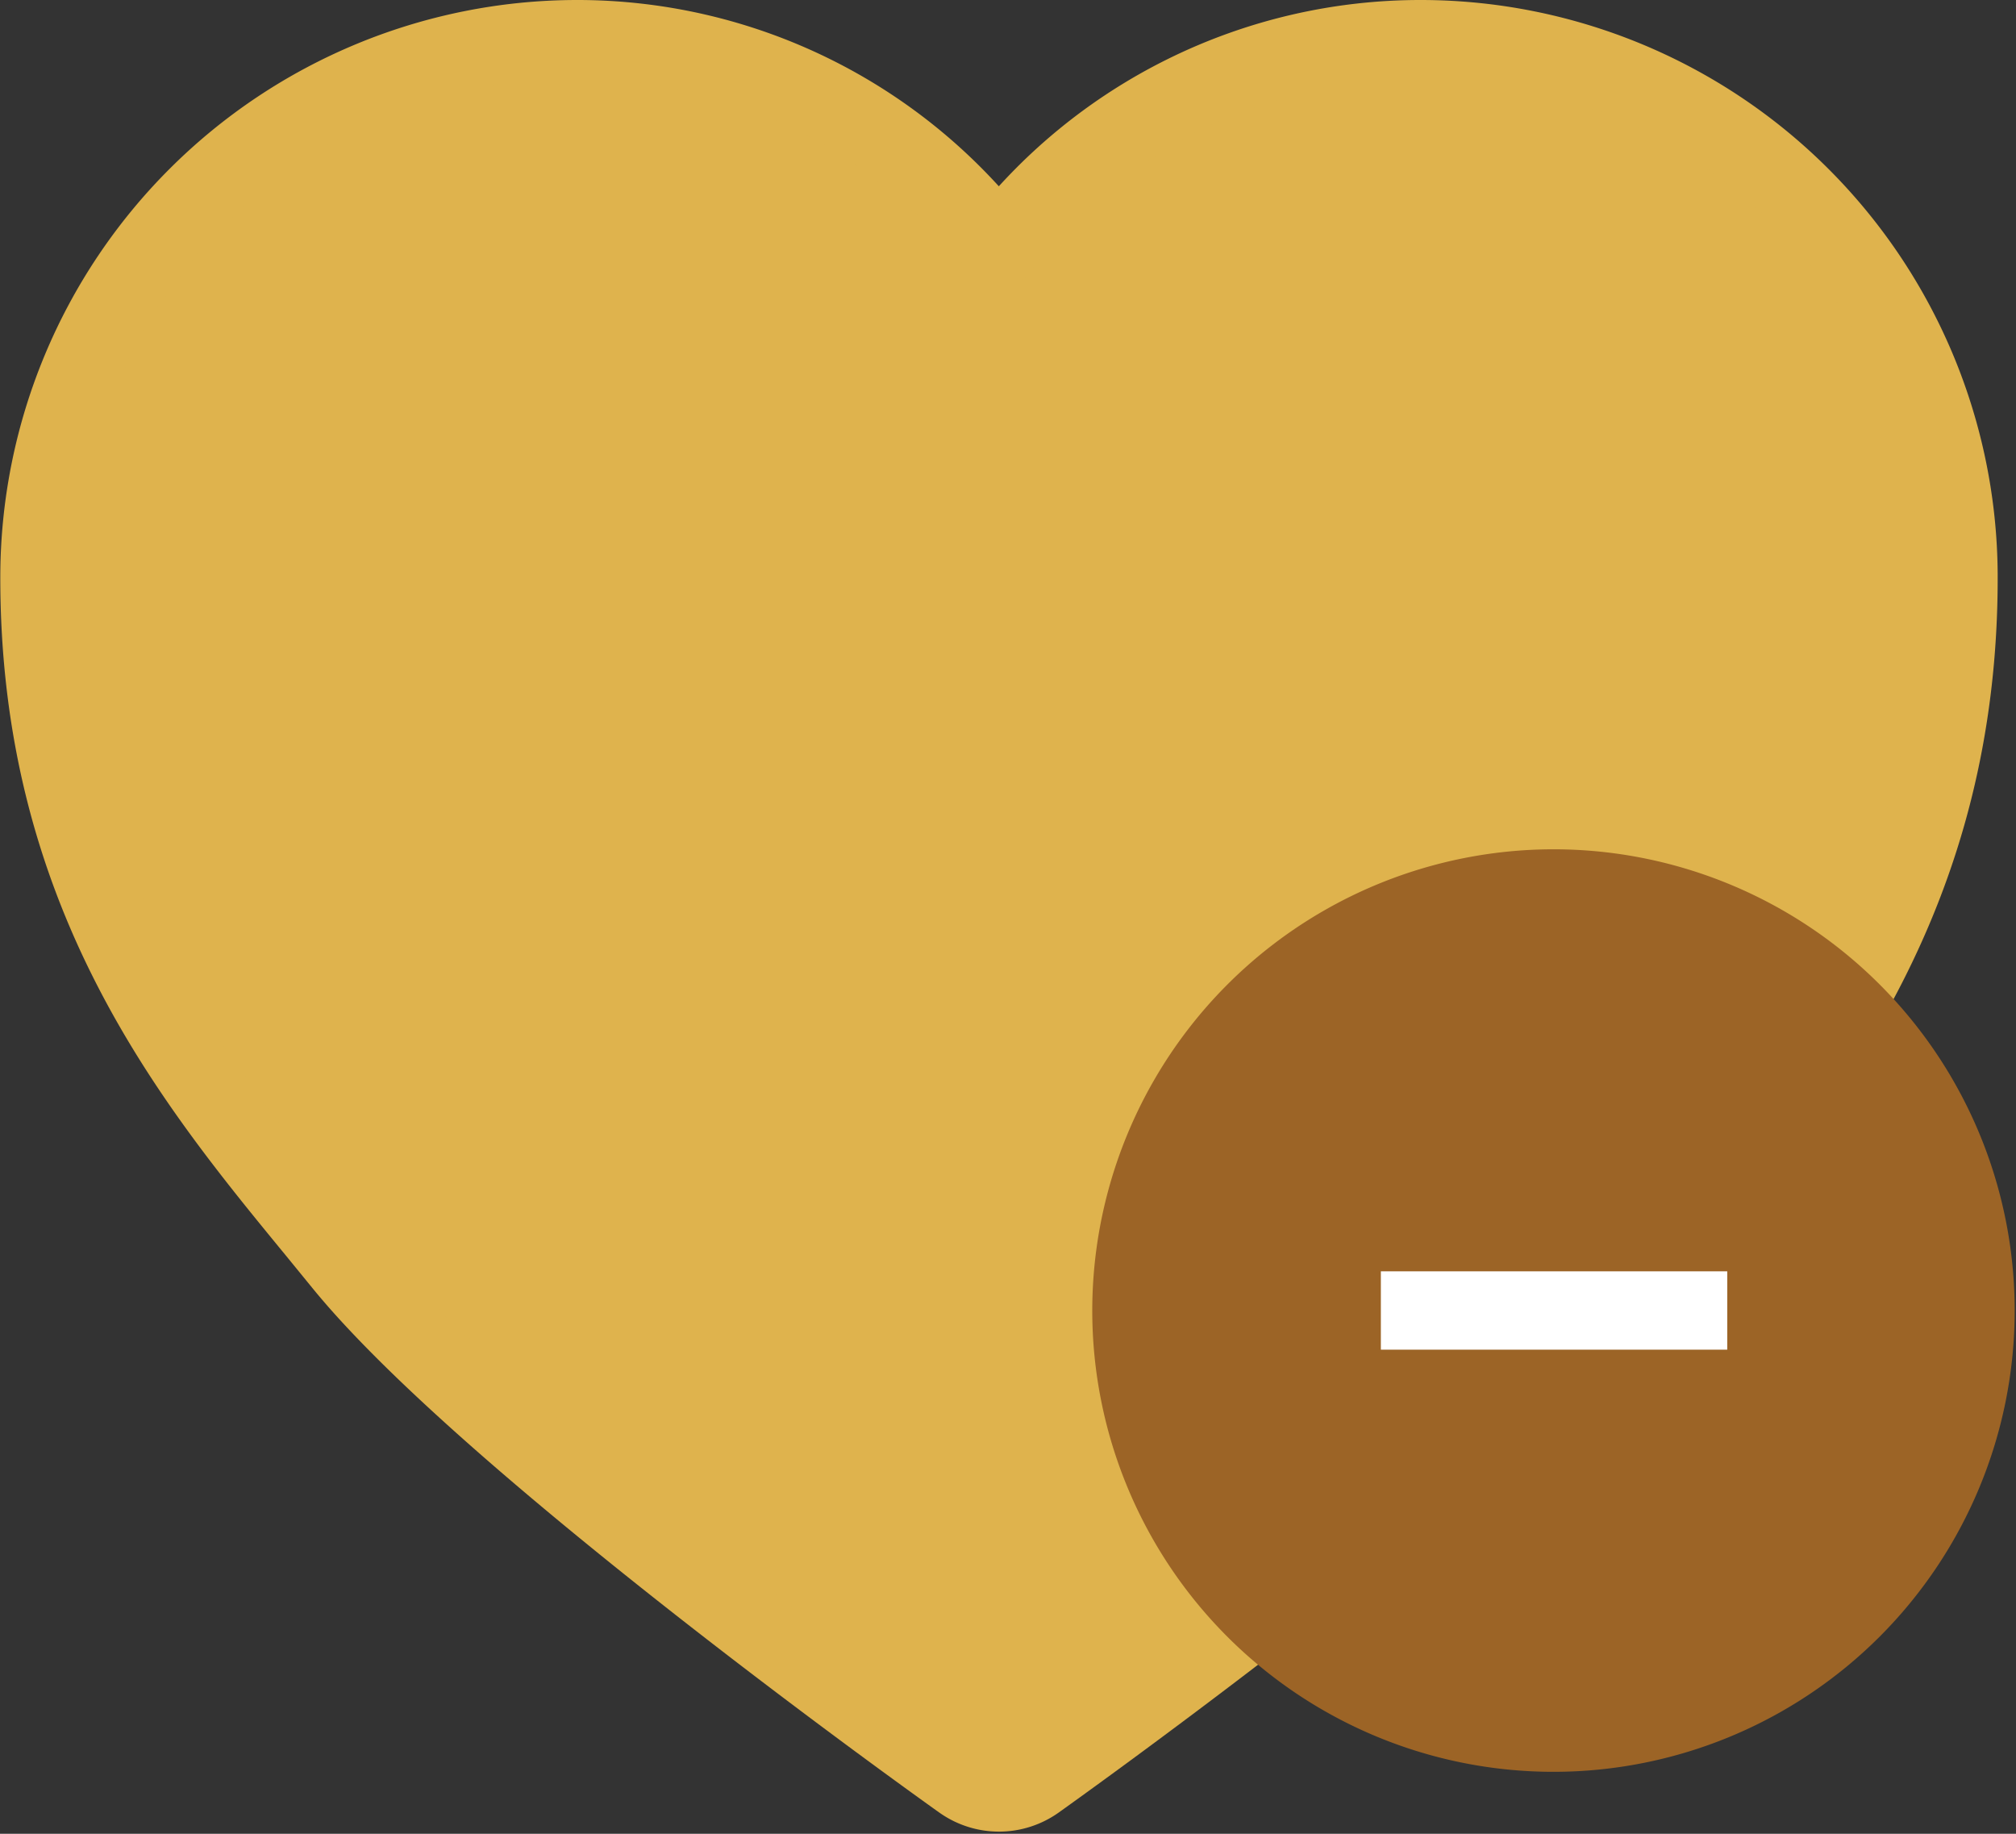
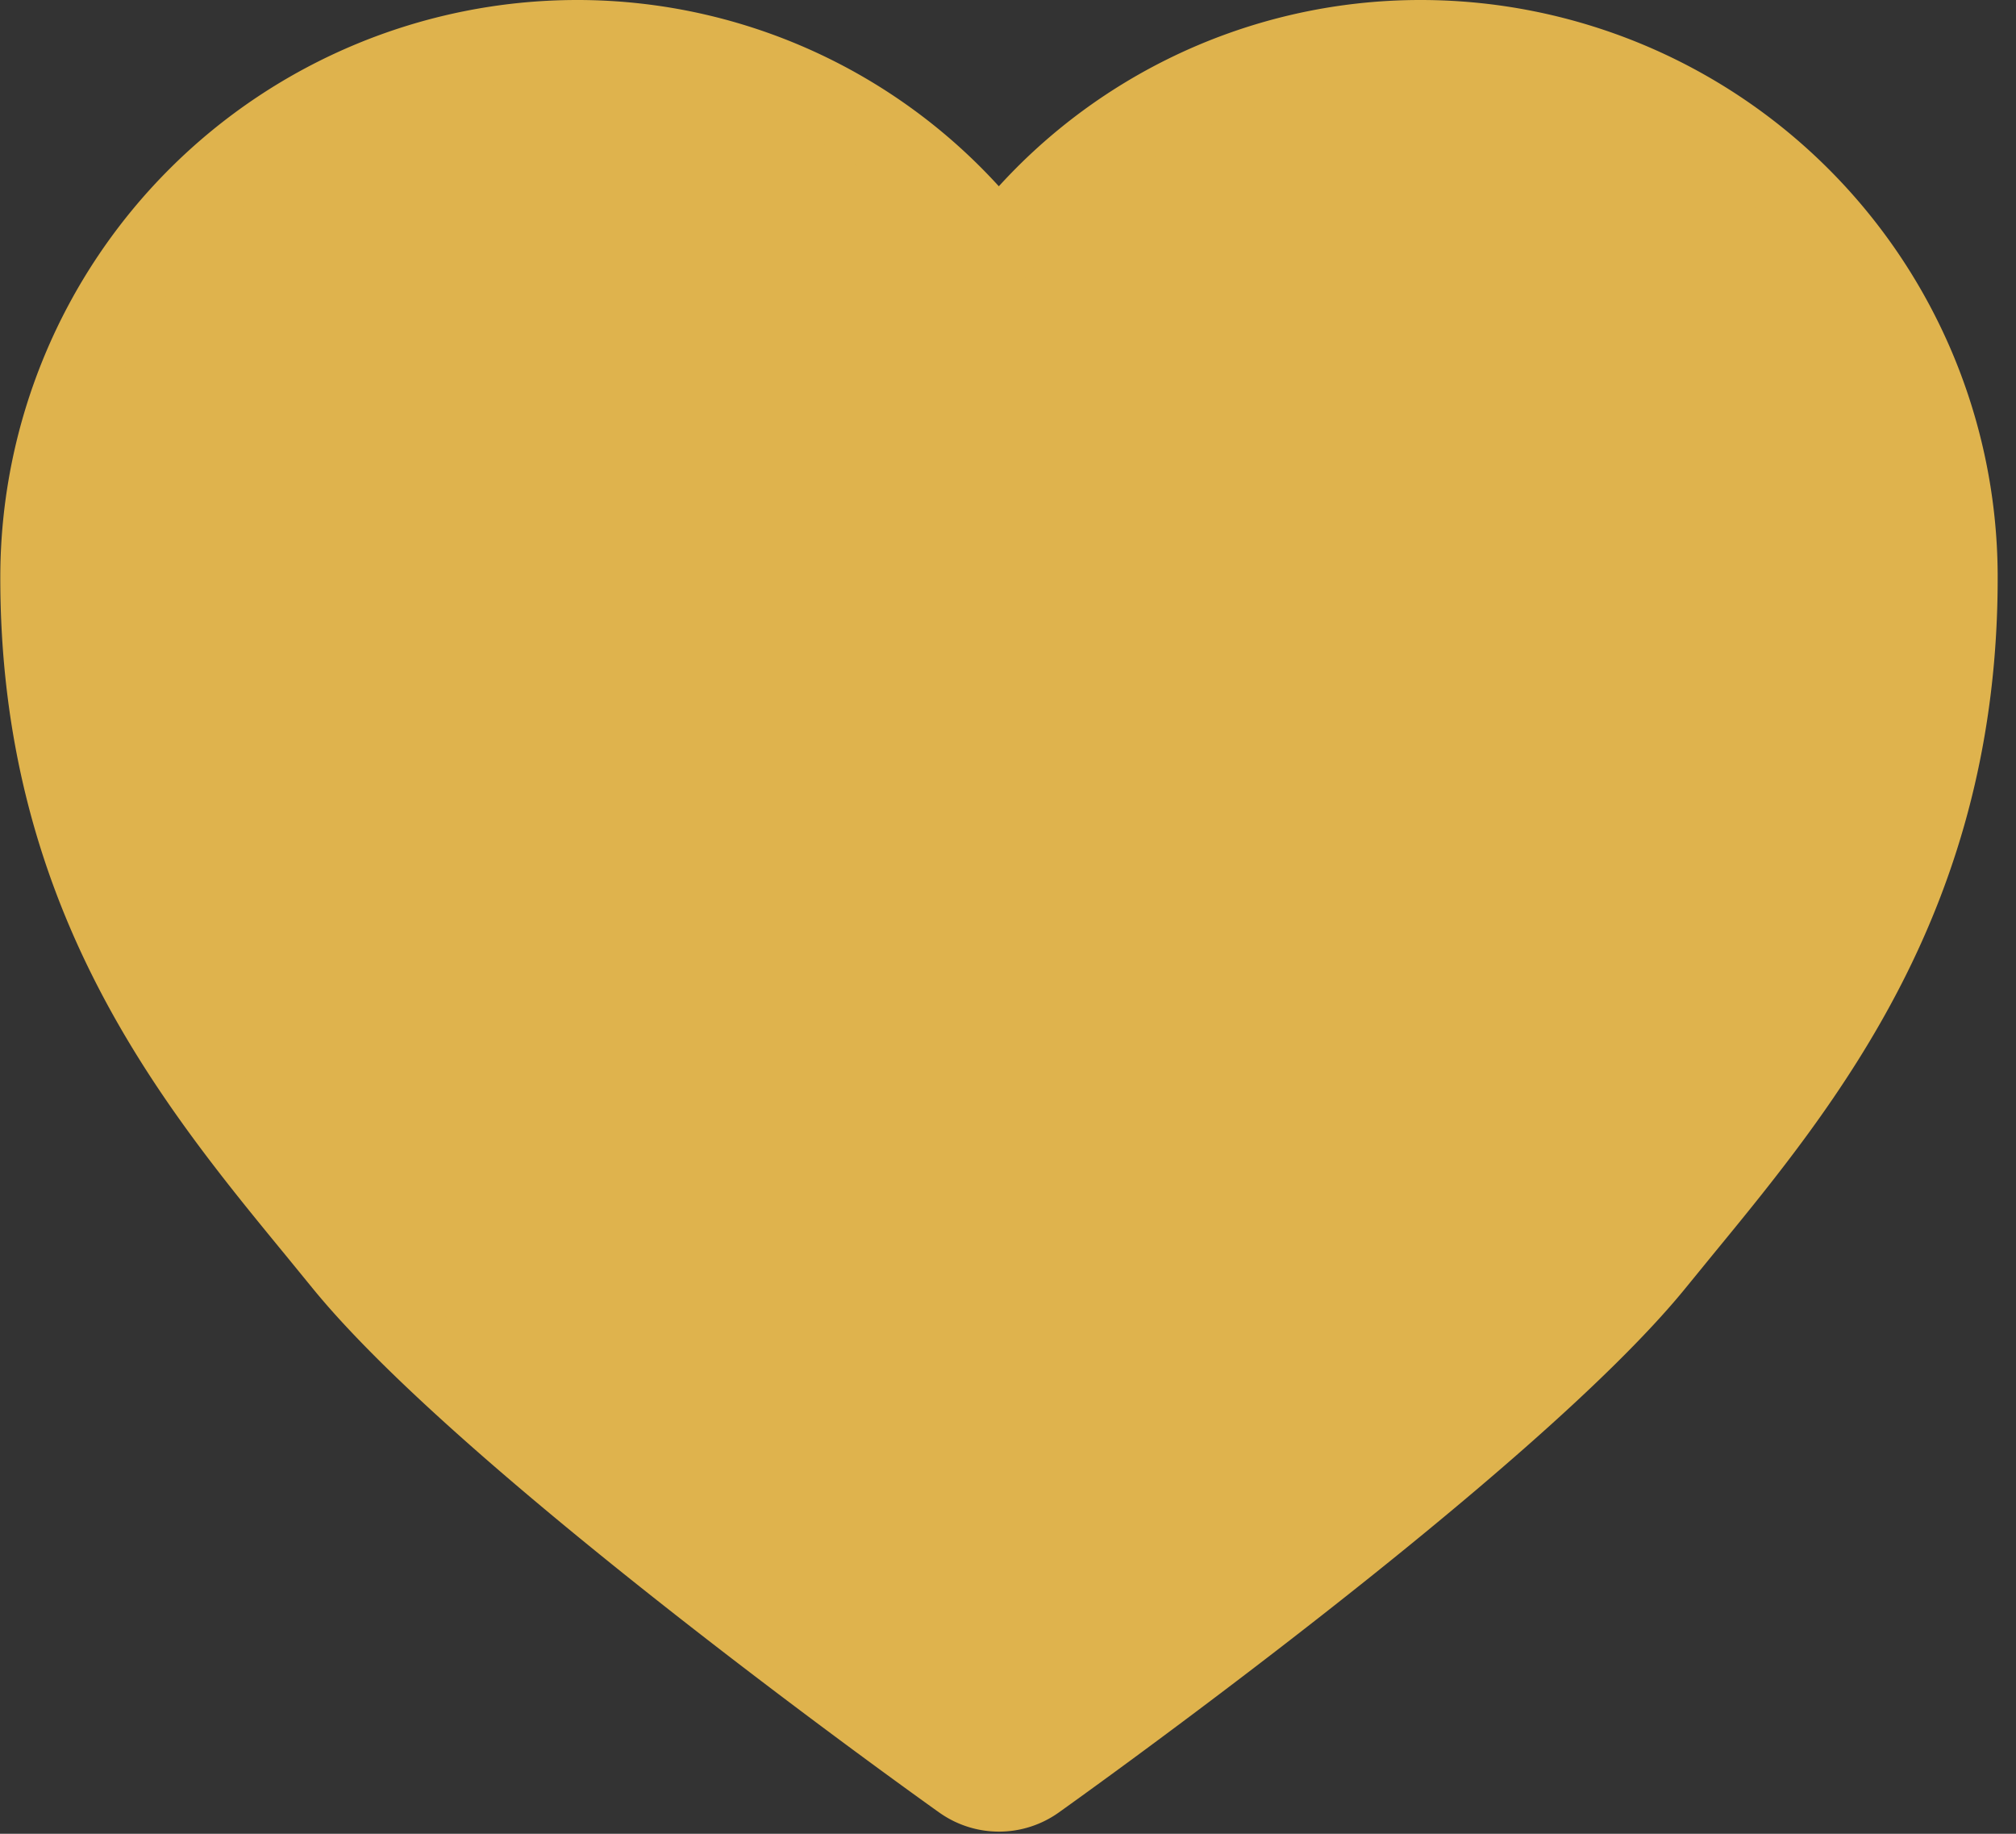
<svg xmlns="http://www.w3.org/2000/svg" width="25.742" height="23.412" viewBox="0 0 25.742 23.412">
  <rect x="0" y="0" width="25.742" height="23.412" fill="#333333" stroke="none" />
  <g data-name="Grupo 4520">
    <path d="M21.275 4.846a6.783 6.783 0 0 0-5.4 2.657 6.782 6.782 0 0 0-5.4-2.657 6.87 6.87 0 0 0-6.85 6.837c-.014 4.057 1.95 6.449 3.53 8.372l.338.414c1.87 2.3 7.666 6.437 7.912 6.611a.815.815 0 0 0 .944 0c.245-.175 6.042-4.31 7.912-6.611l.338-.414c1.579-1.923 3.544-4.315 3.53-8.372a6.87 6.87 0 0 0-6.852-6.837z" transform="translate(-3.121 -4.346)" style="fill:#dfb34d;stroke:#dfb34d" />
-     <path data-name="Trazado 7862" d="M5.9 0A5.889 5.889 0 1 1 0 5.889 5.893 5.893 0 0 1 5.9 0z" transform="translate(13.947 10.843)" style="fill:#9c6426" />
    <g data-name="Grupo 172">
-       <path data-name="Línea 6" transform="rotate(90 2.662 19.393)" style="stroke:#fff;fill:none" d="M0 4.423V0" />
-     </g>
+       </g>
  </g>
</svg>